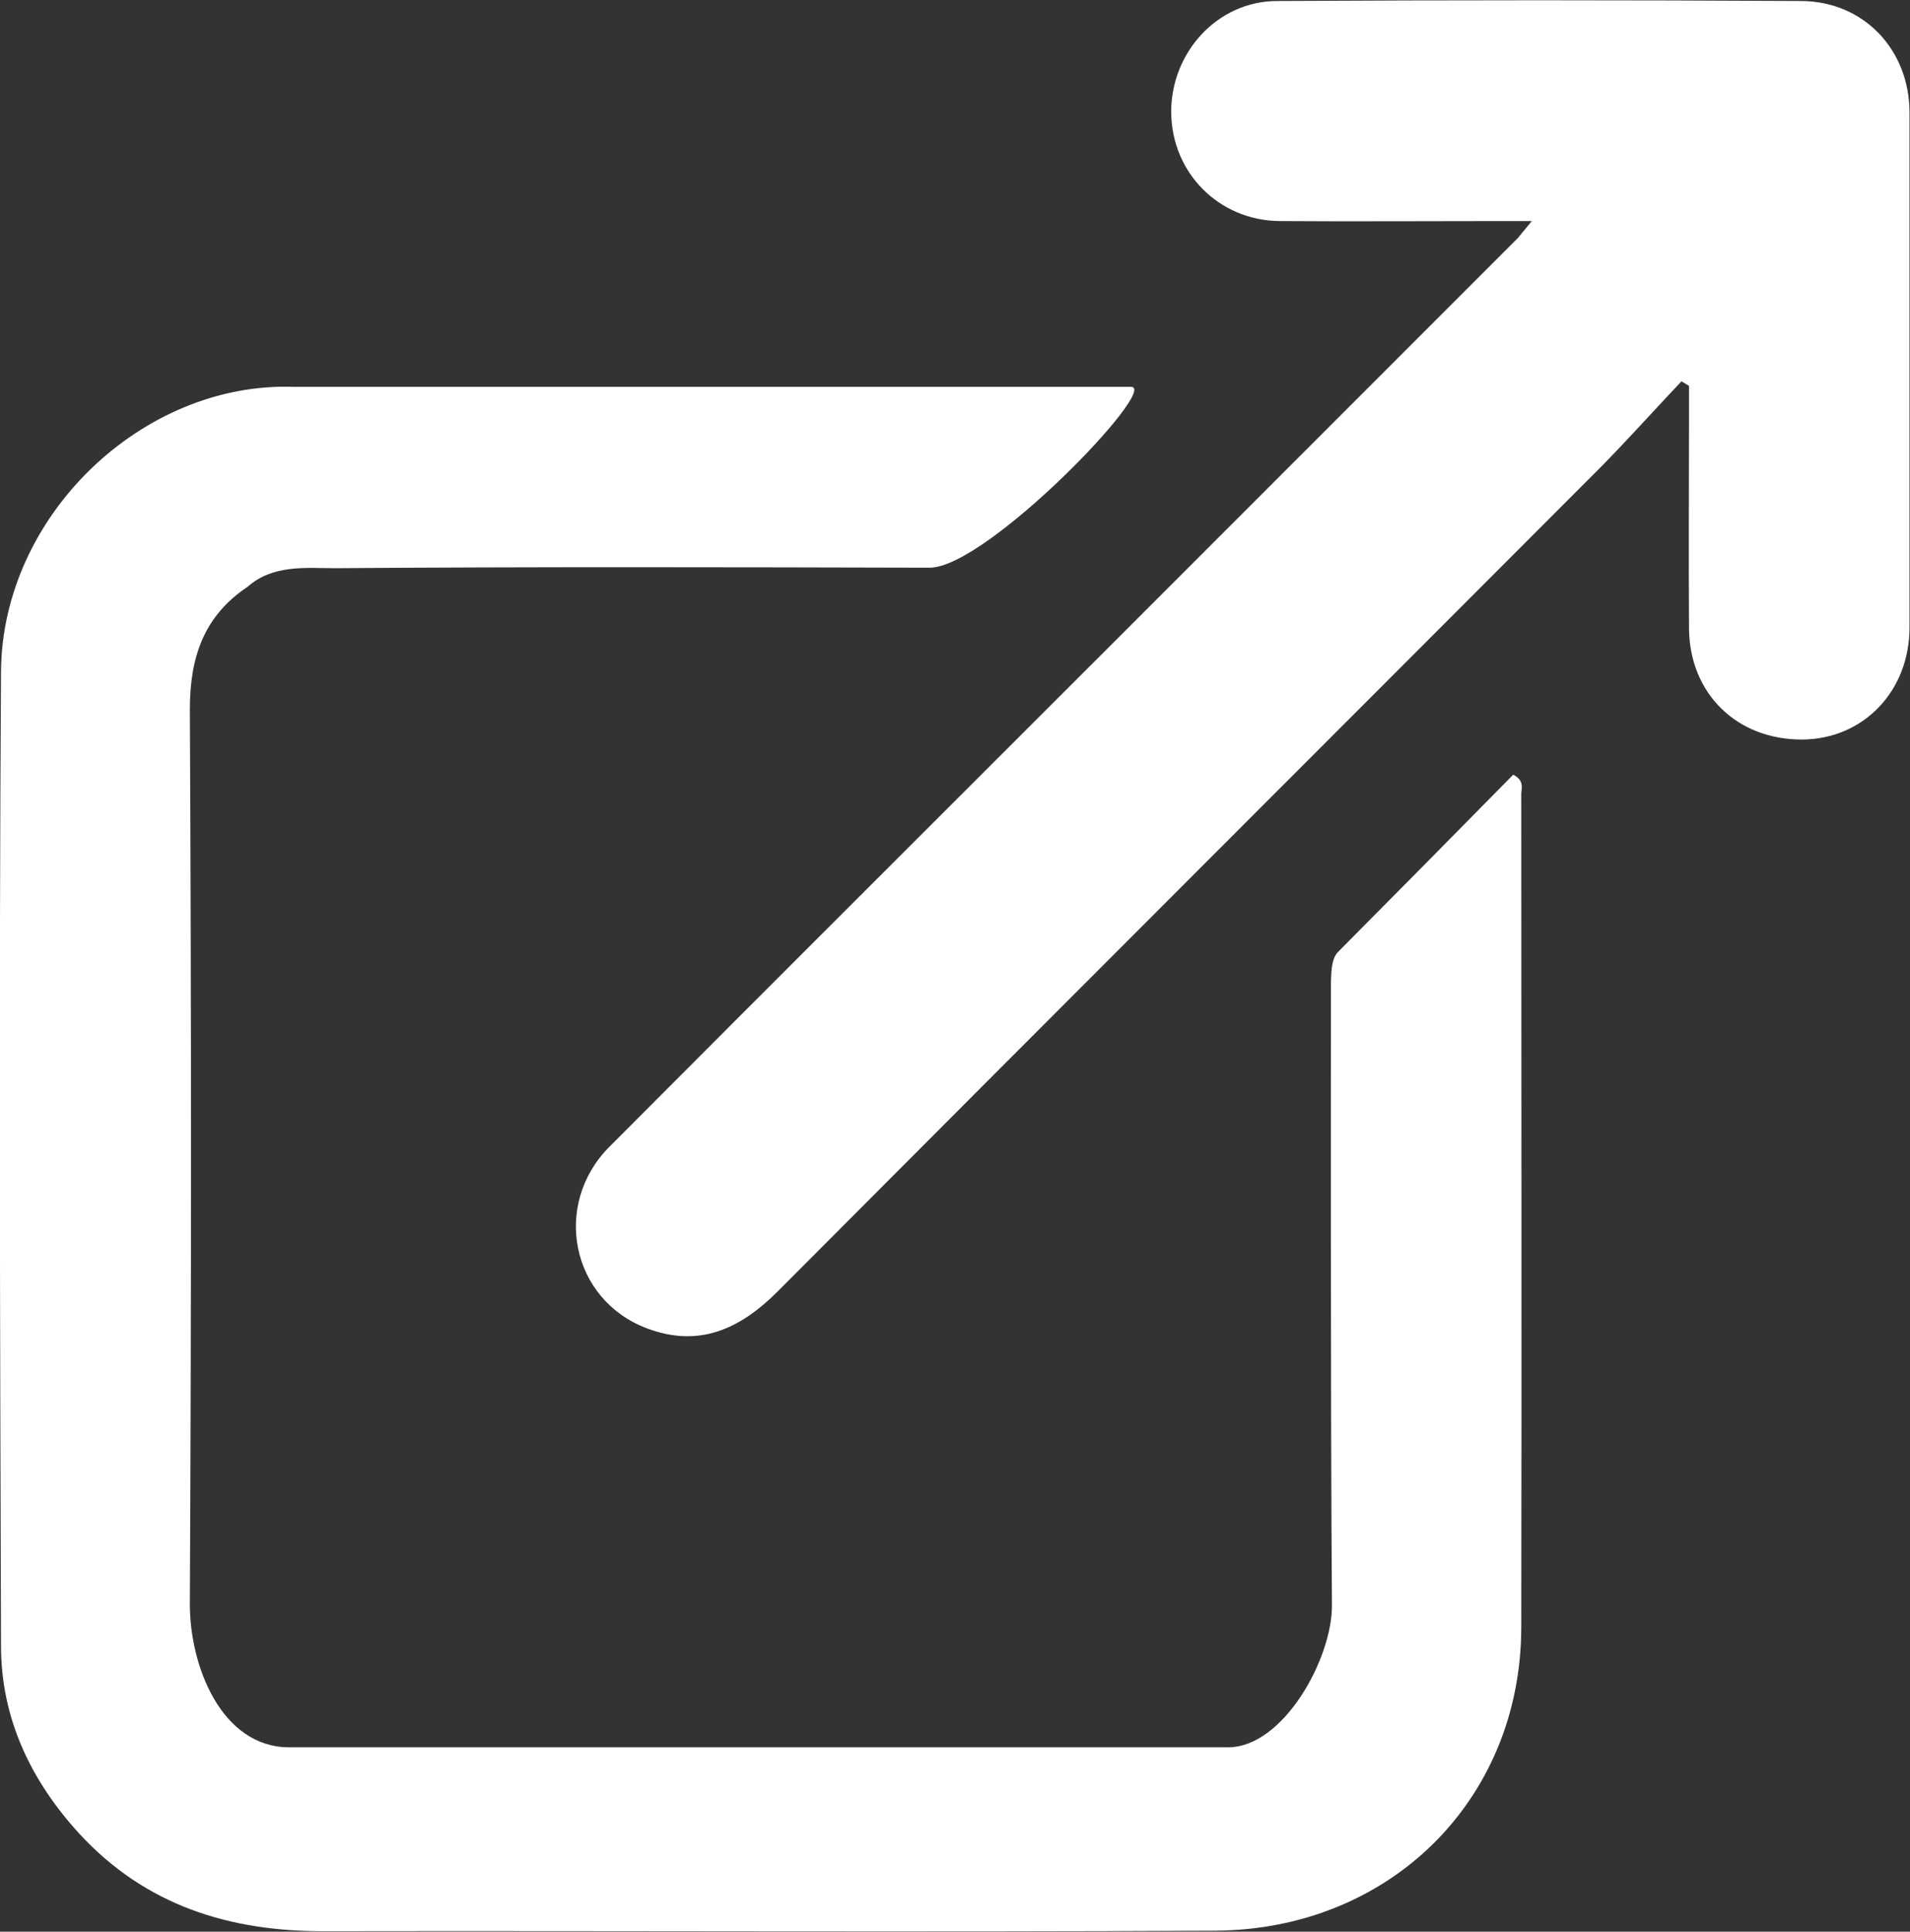
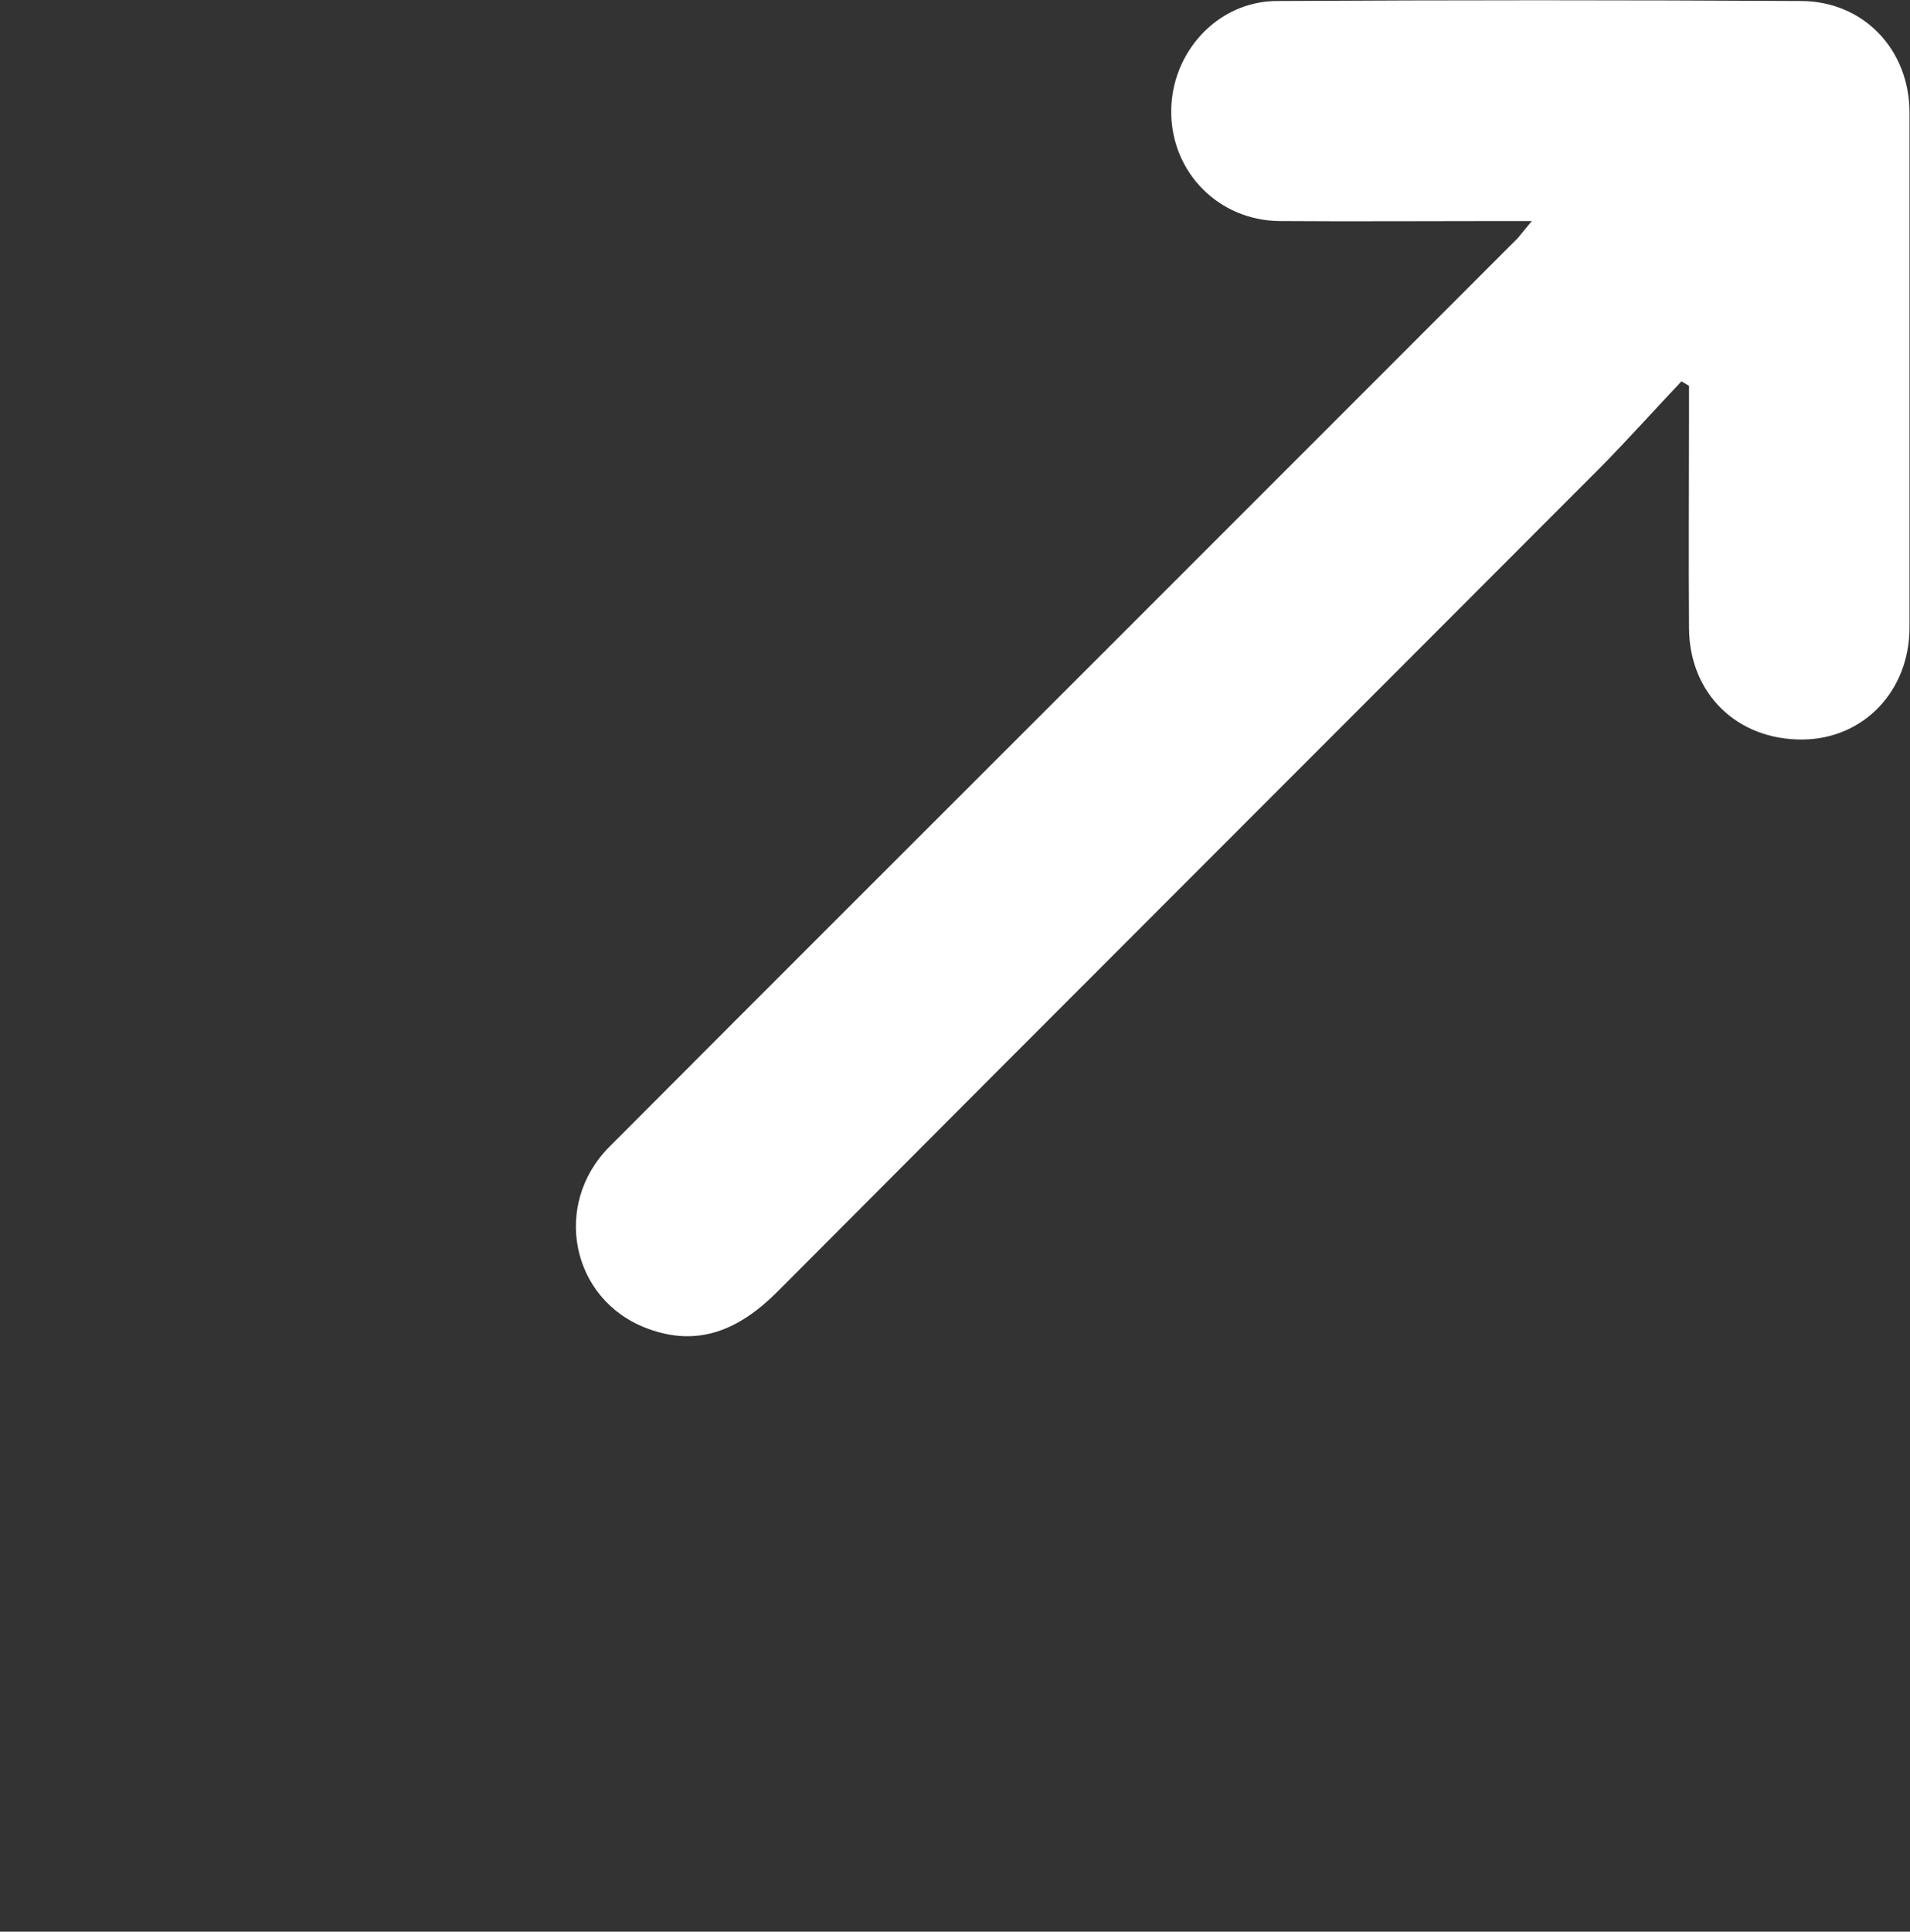
<svg xmlns="http://www.w3.org/2000/svg" version="1.1" id="Calque_1" x="0px" y="0px" viewBox="0 0 380.3 384.5" style="enable-background:new 0 0 380.3 384.5;" xml:space="preserve">
  <rect x="0" y="0" width="380.3" height="384.5" fill="#333333" stroke="none" />
  <style type="text/css">
	.st0{fill:#FFFFFF;}
</style>
  <g>
    <g>
-       <path class="st0" d="M49.3,116.8c-8.7,5.8-11.5,14-11.5,24.4c0.3,59.3,0.3,118.6,0,177.8c-0.1,12.6,6.3,28.8,19.8,28.8    c62.3,0,124.6,0,186.9,0c11.1,0,20.8-17.8,20.7-28.3c-0.3-41.5-0.2-114.3-0.2-119.5s-0.2-8.9,1.4-10.5    c11.7-11.8,23.4-23.6,34.9-35.3c2.3,1.2,1.6,2.7,1.6,3.9c0,55.3,0.1,110.6,0,165.9c-0.1,34.3-26.2,60.2-61.2,60.3    c-59,0.3-117.9,0-176.9,0.1c-19.1,0.1-35.8-5.1-49-19.4c-9.7-10.6-15.6-23-15.6-37.4C0,263-0.2,198.4,0.2,133.7    C0.4,102.6,28.4,76,58.4,77c55.6,0,161,0,166.8,0s-28.7,36-40.1,36c-39.4-0.1-78.9-0.2-118.3,0.1    C60.9,113.1,54.4,112.3,49.3,116.8z" />
      <path class="st0" d="M305,44c-3.1,0-4.9,0-6.7,0c-14.5,0-29,0.1-43.5,0c-12.1-0.1-21.5-9.6-21.6-21.6    c-0.1-11.9,9.2-22.2,21.1-22.2c34.8-0.2,69.6-0.2,104.4,0c12.5,0.1,21.5,9.8,21.5,22.2c0,34.2,0,68.3,0,102.5    c0,12.7-9.2,22.2-21.3,22.3c-13,0.1-22.5-9.1-22.6-22.1c-0.1-14.2,0-28.3,0-42.5c0-1.9,0-3.9,0-5.8c-0.5-0.3-1-0.6-1.5-0.9    c-5.3,5.6-10.5,11.4-15.9,16.9c-54.7,54.8-109.5,109.5-164.1,164.3c-7.5,7.5-15.7,11.2-26,7.3c-15.1-5.7-18.9-24.6-7.5-36.1    c34.5-34.6,69-69,103.5-103.5c25.8-25.8,51.6-51.6,77.4-77.4C302.8,46.7,303.4,45.9,305,44z" />
    </g>
  </g>
</svg>